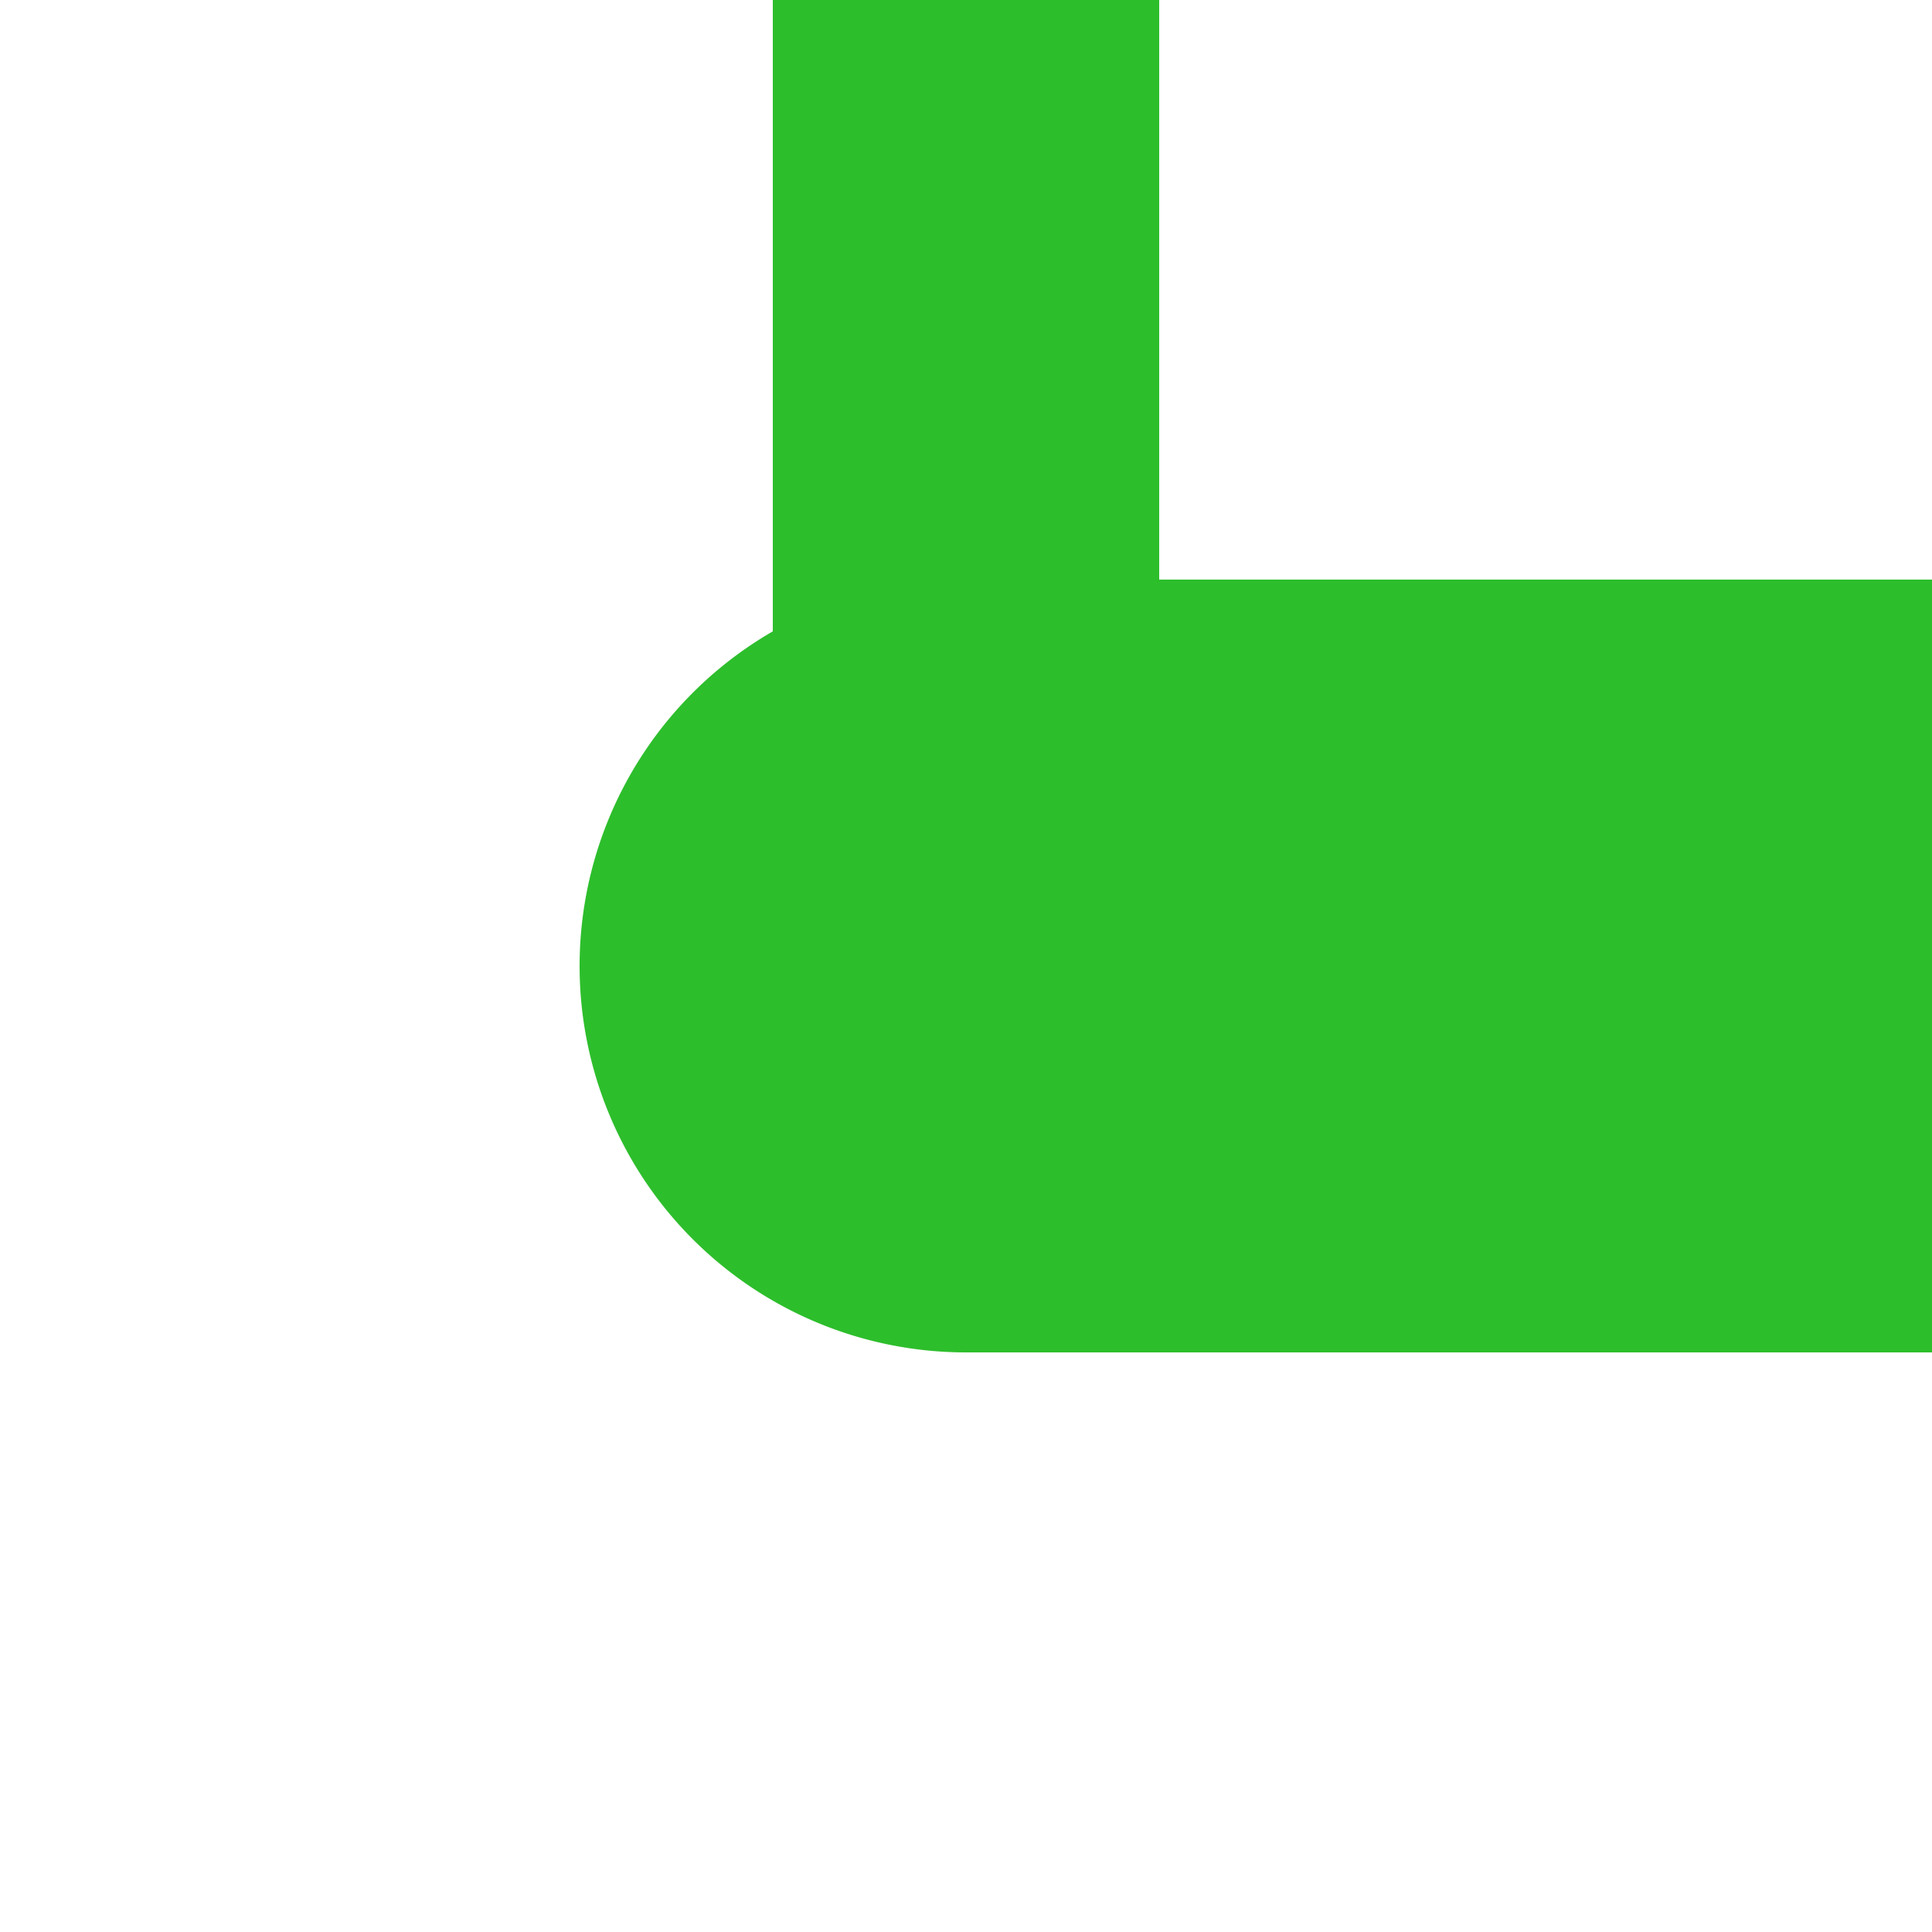
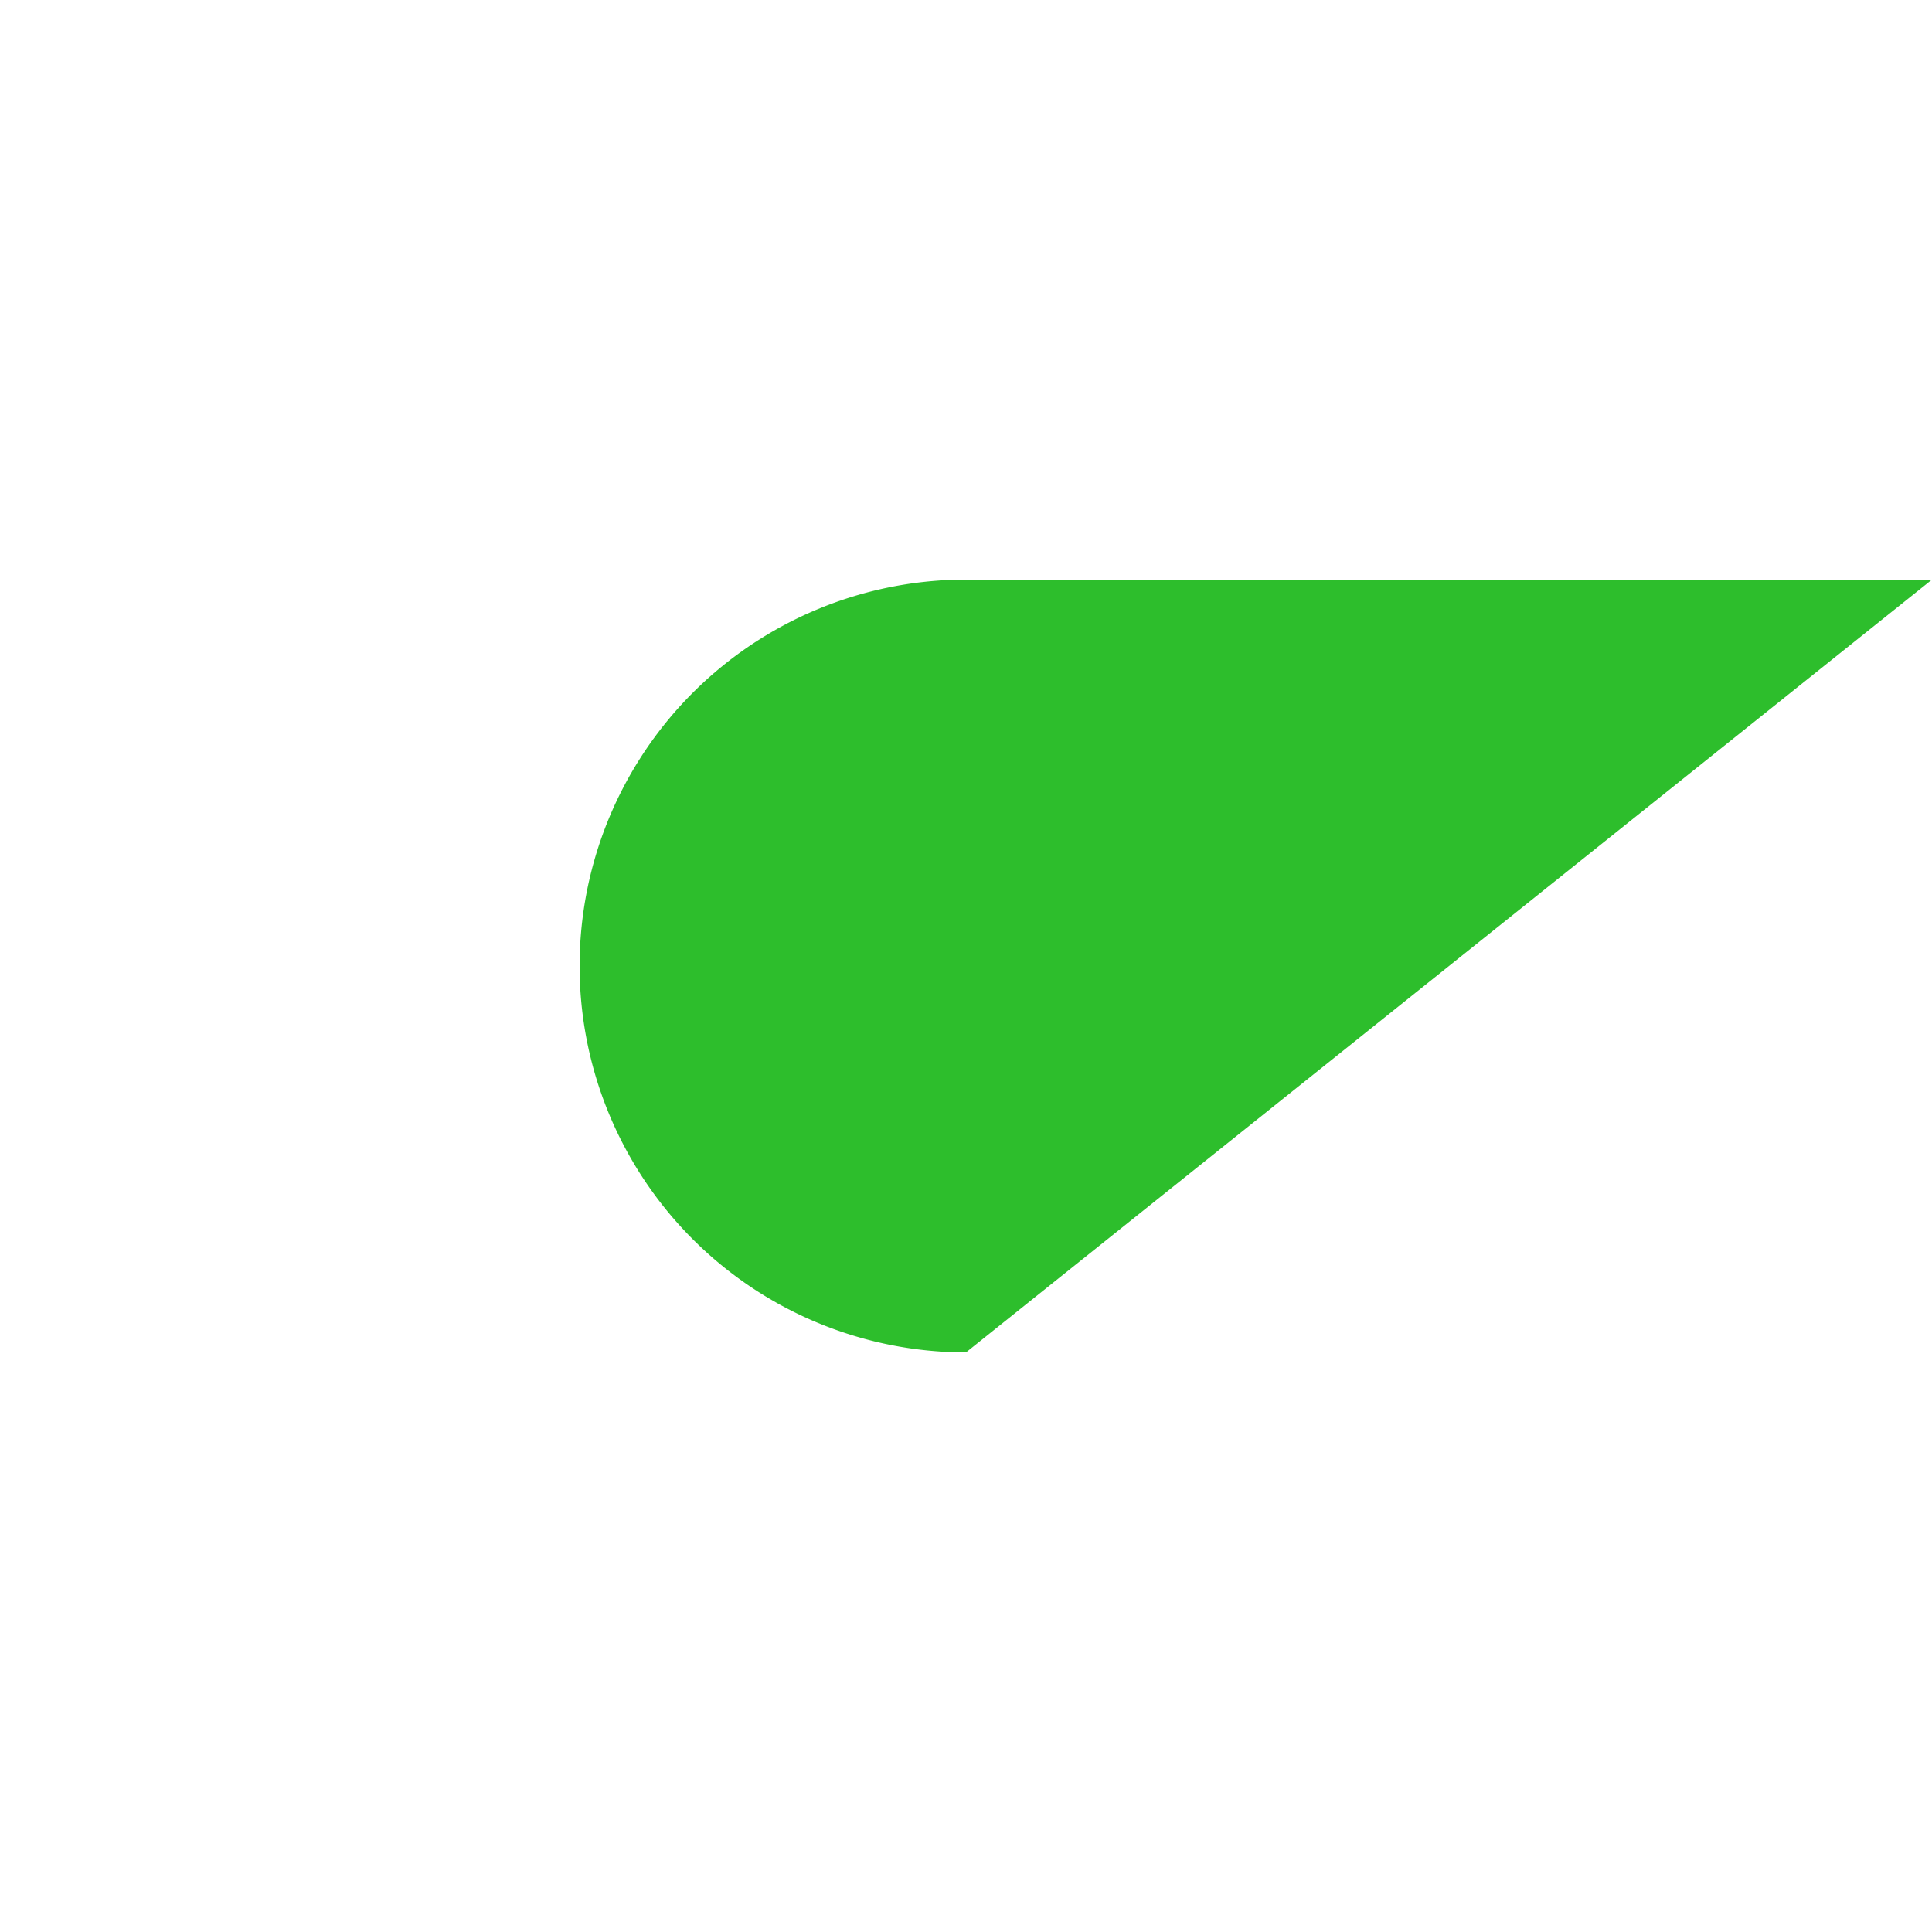
<svg xmlns="http://www.w3.org/2000/svg" width="500" height="500">
  <title>KHSTe-L green</title>
-   <path stroke="#2DBE2C" d="M 250,0 V 250" stroke-width="100" />
-   <path fill="#2DBE2C" d="M 500,150 H 250 a 100,100 0 0 0 0,200 H 500" />
+   <path fill="#2DBE2C" d="M 500,150 H 250 a 100,100 0 0 0 0,200 " />
</svg>